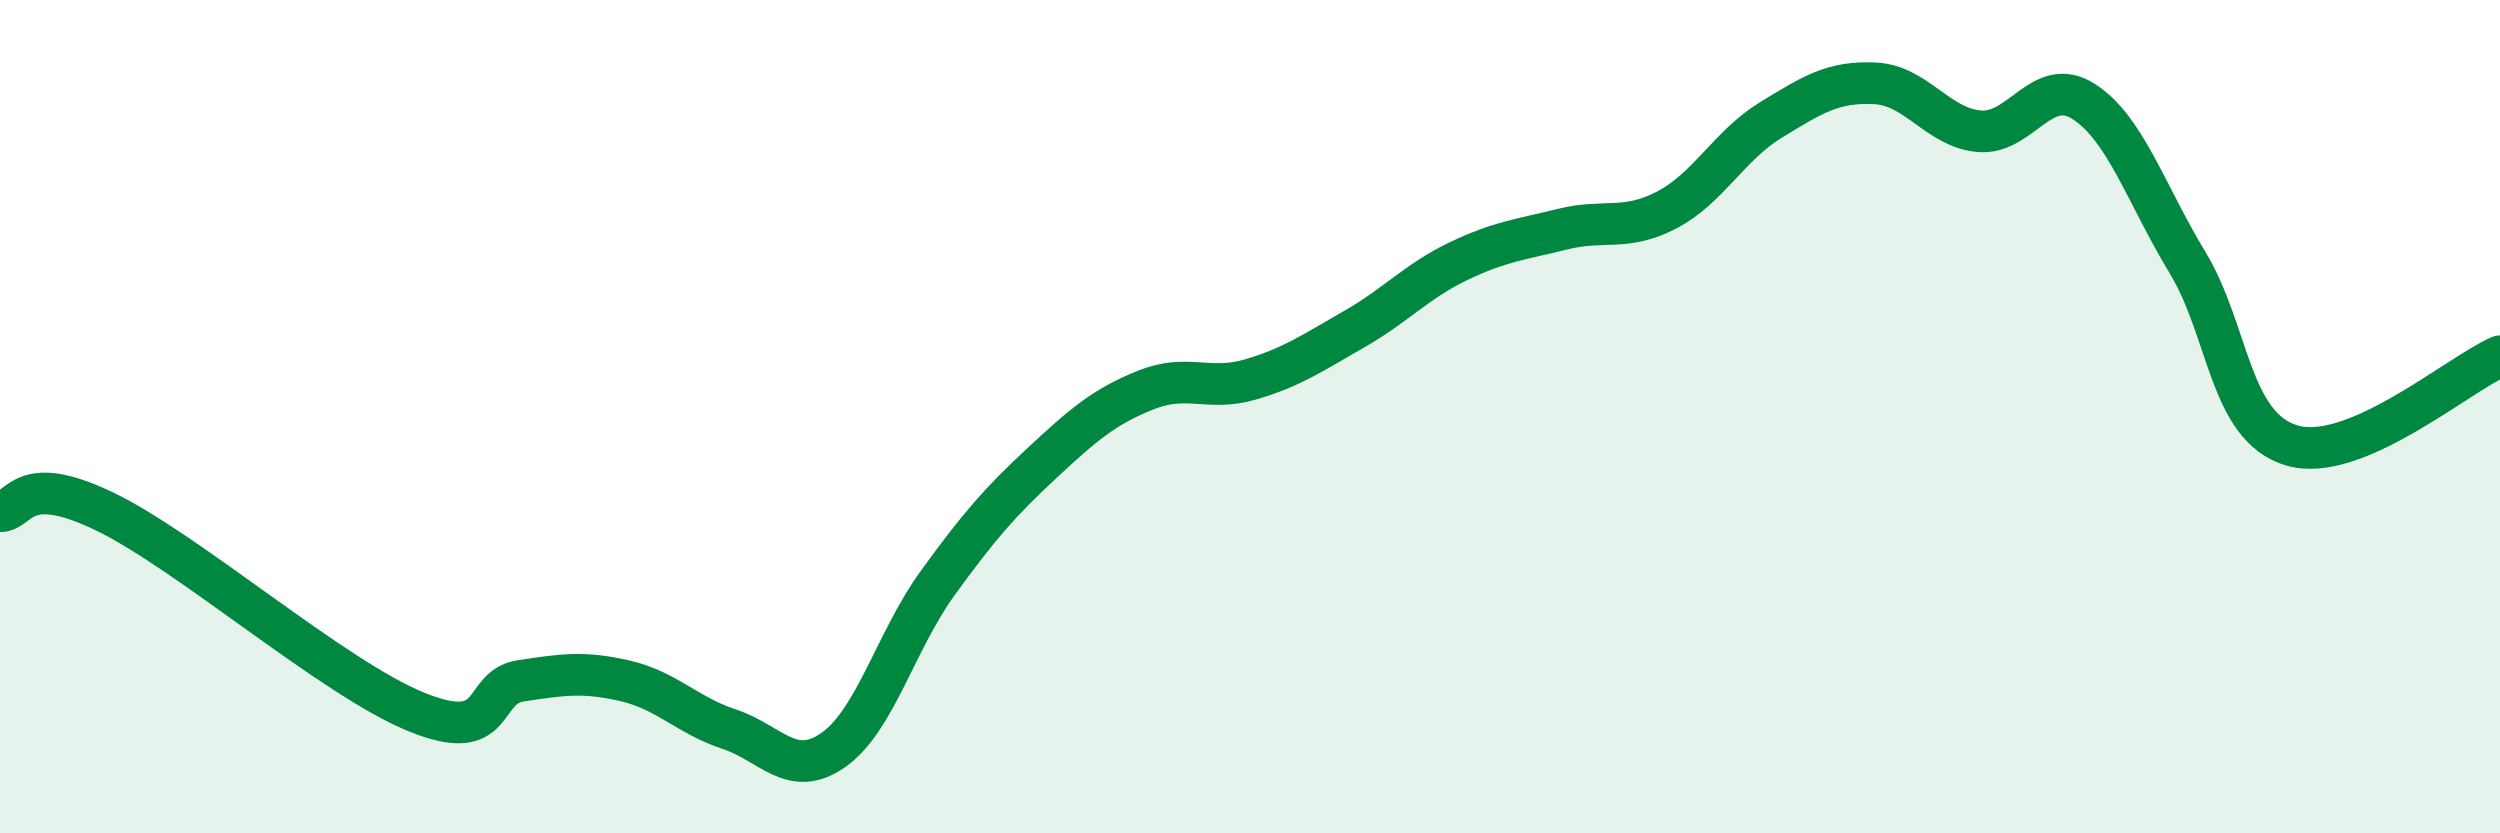
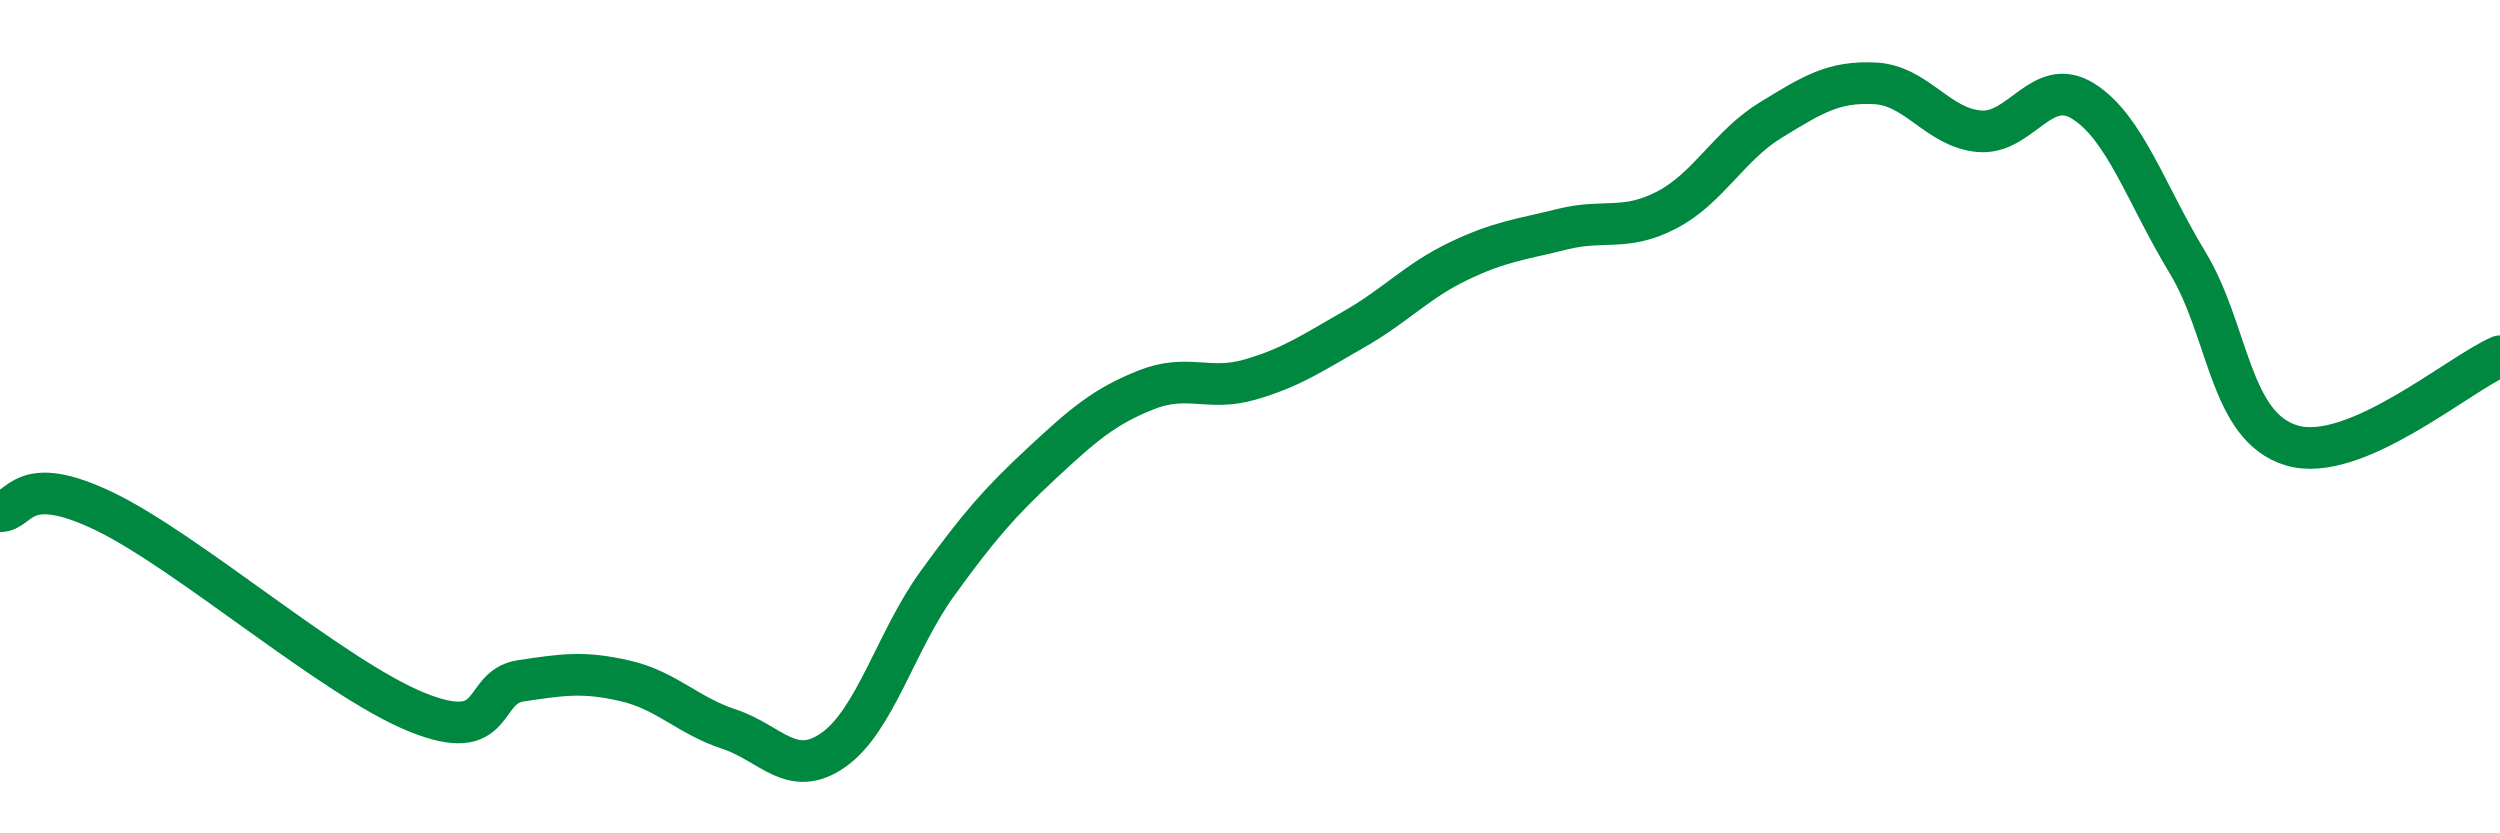
<svg xmlns="http://www.w3.org/2000/svg" width="60" height="20" viewBox="0 0 60 20">
-   <path d="M 0,12.27 C 0.5,12.27 0.5,11.31 2.5,12.27 C 4.5,13.23 8,16.28 10,17.09 C 12,17.9 11.5,16.49 12.5,16.34 C 13.5,16.19 14,16.11 15,16.34 C 16,16.57 16.5,17.17 17.5,17.5 C 18.5,17.83 19,18.7 20,18 C 21,17.3 21.5,15.38 22.5,14 C 23.5,12.62 24,12.05 25,11.12 C 26,10.19 26.5,9.76 27.5,9.36 C 28.5,8.96 29,9.4 30,9.11 C 31,8.82 31.5,8.47 32.5,7.9 C 33.5,7.33 34,6.75 35,6.27 C 36,5.79 36.5,5.75 37.5,5.5 C 38.5,5.25 39,5.56 40,5.04 C 41,4.52 41.5,3.49 42.5,2.88 C 43.5,2.27 44,1.95 45,2 C 46,2.05 46.5,3.06 47.5,3.15 C 48.5,3.24 49,1.8 50,2.43 C 51,3.06 51.5,4.65 52.5,6.3 C 53.5,7.95 53.5,10.24 55,10.69 C 56.5,11.14 59,8.98 60,8.55L60 20L0 20Z" fill="#008740" opacity="0.1" stroke-linecap="round" stroke-linejoin="round" />
  <path d="M 0,12.27 C 0.5,12.27 0.5,11.31 2.5,12.27 C 4.5,13.23 8,16.28 10,17.09 C 12,17.9 11.5,16.49 12.5,16.34 C 13.5,16.19 14,16.11 15,16.34 C 16,16.57 16.5,17.17 17.5,17.5 C 18.5,17.83 19,18.7 20,18 C 21,17.3 21.5,15.38 22.5,14 C 23.5,12.62 24,12.05 25,11.12 C 26,10.19 26.5,9.76 27.5,9.36 C 28.5,8.96 29,9.4 30,9.11 C 31,8.82 31.5,8.47 32.5,7.9 C 33.5,7.33 34,6.75 35,6.27 C 36,5.79 36.5,5.75 37.5,5.5 C 38.5,5.25 39,5.56 40,5.04 C 41,4.52 41.5,3.49 42.5,2.88 C 43.5,2.27 44,1.95 45,2 C 46,2.05 46.5,3.06 47.5,3.15 C 48.5,3.24 49,1.8 50,2.43 C 51,3.06 51.5,4.65 52.5,6.3 C 53.5,7.95 53.5,10.24 55,10.69 C 56.5,11.14 59,8.98 60,8.55" stroke="#008740" stroke-width="1" fill="none" stroke-linecap="round" stroke-linejoin="round" />
</svg>